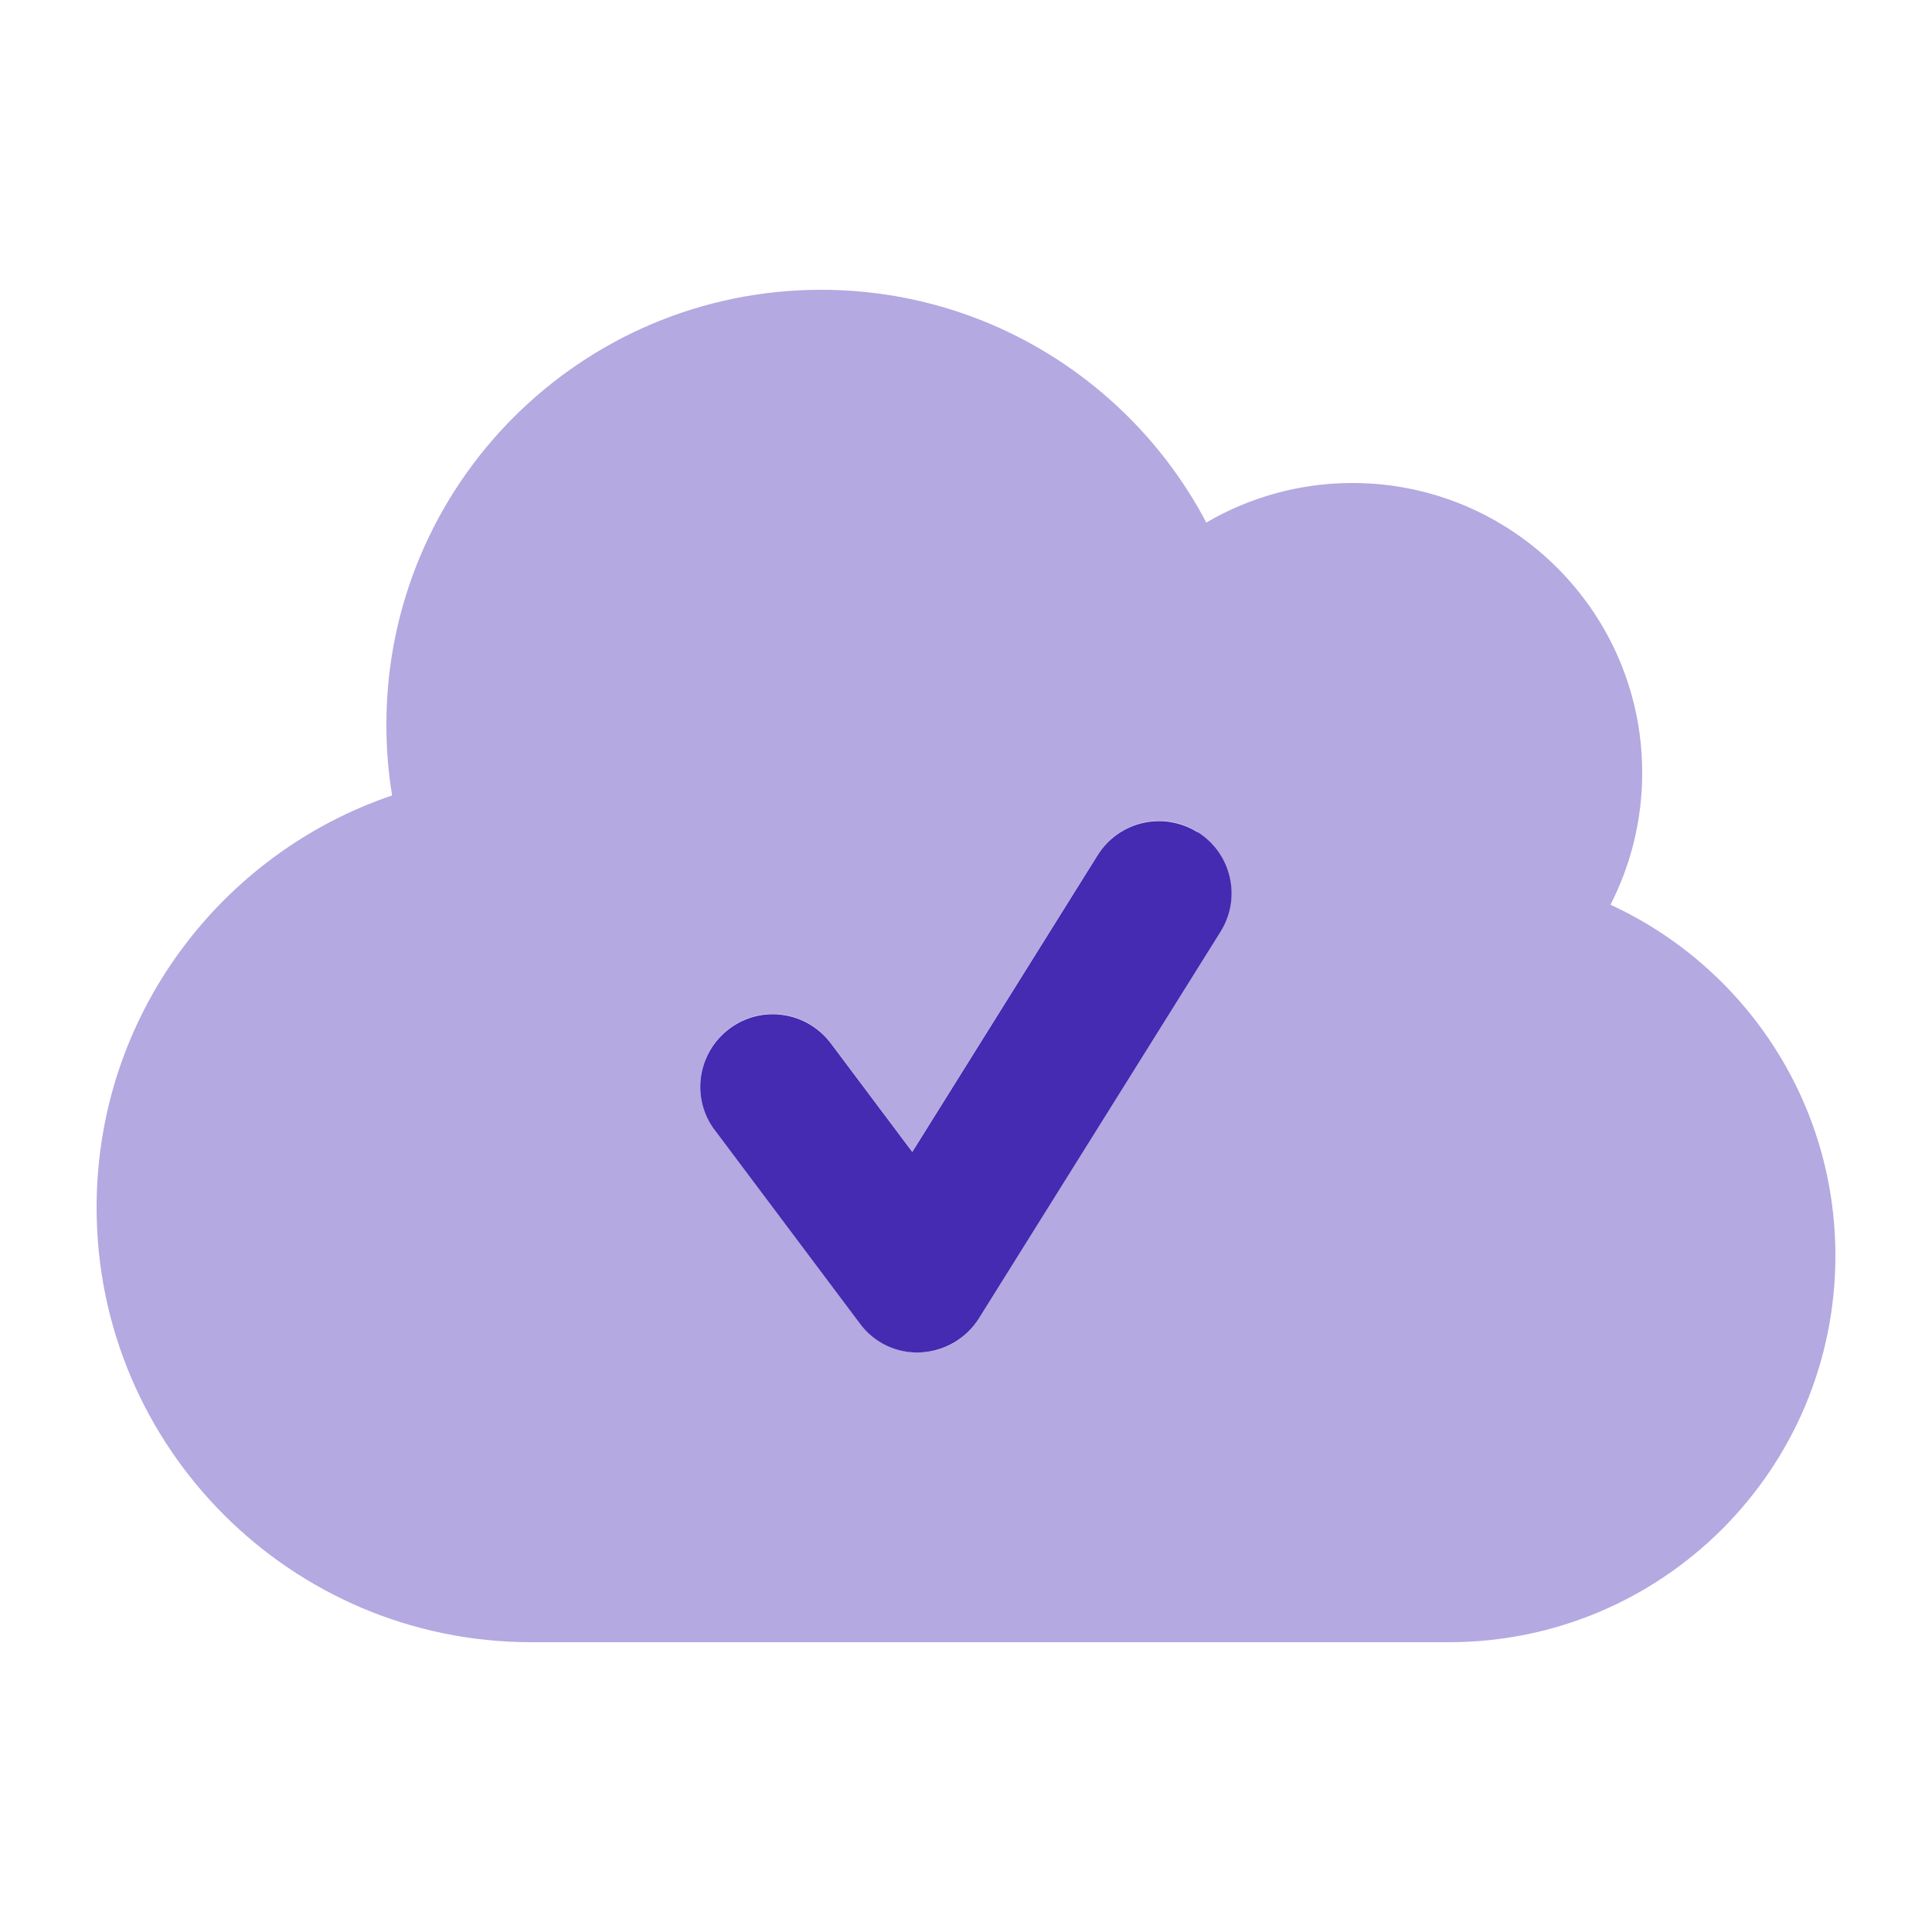
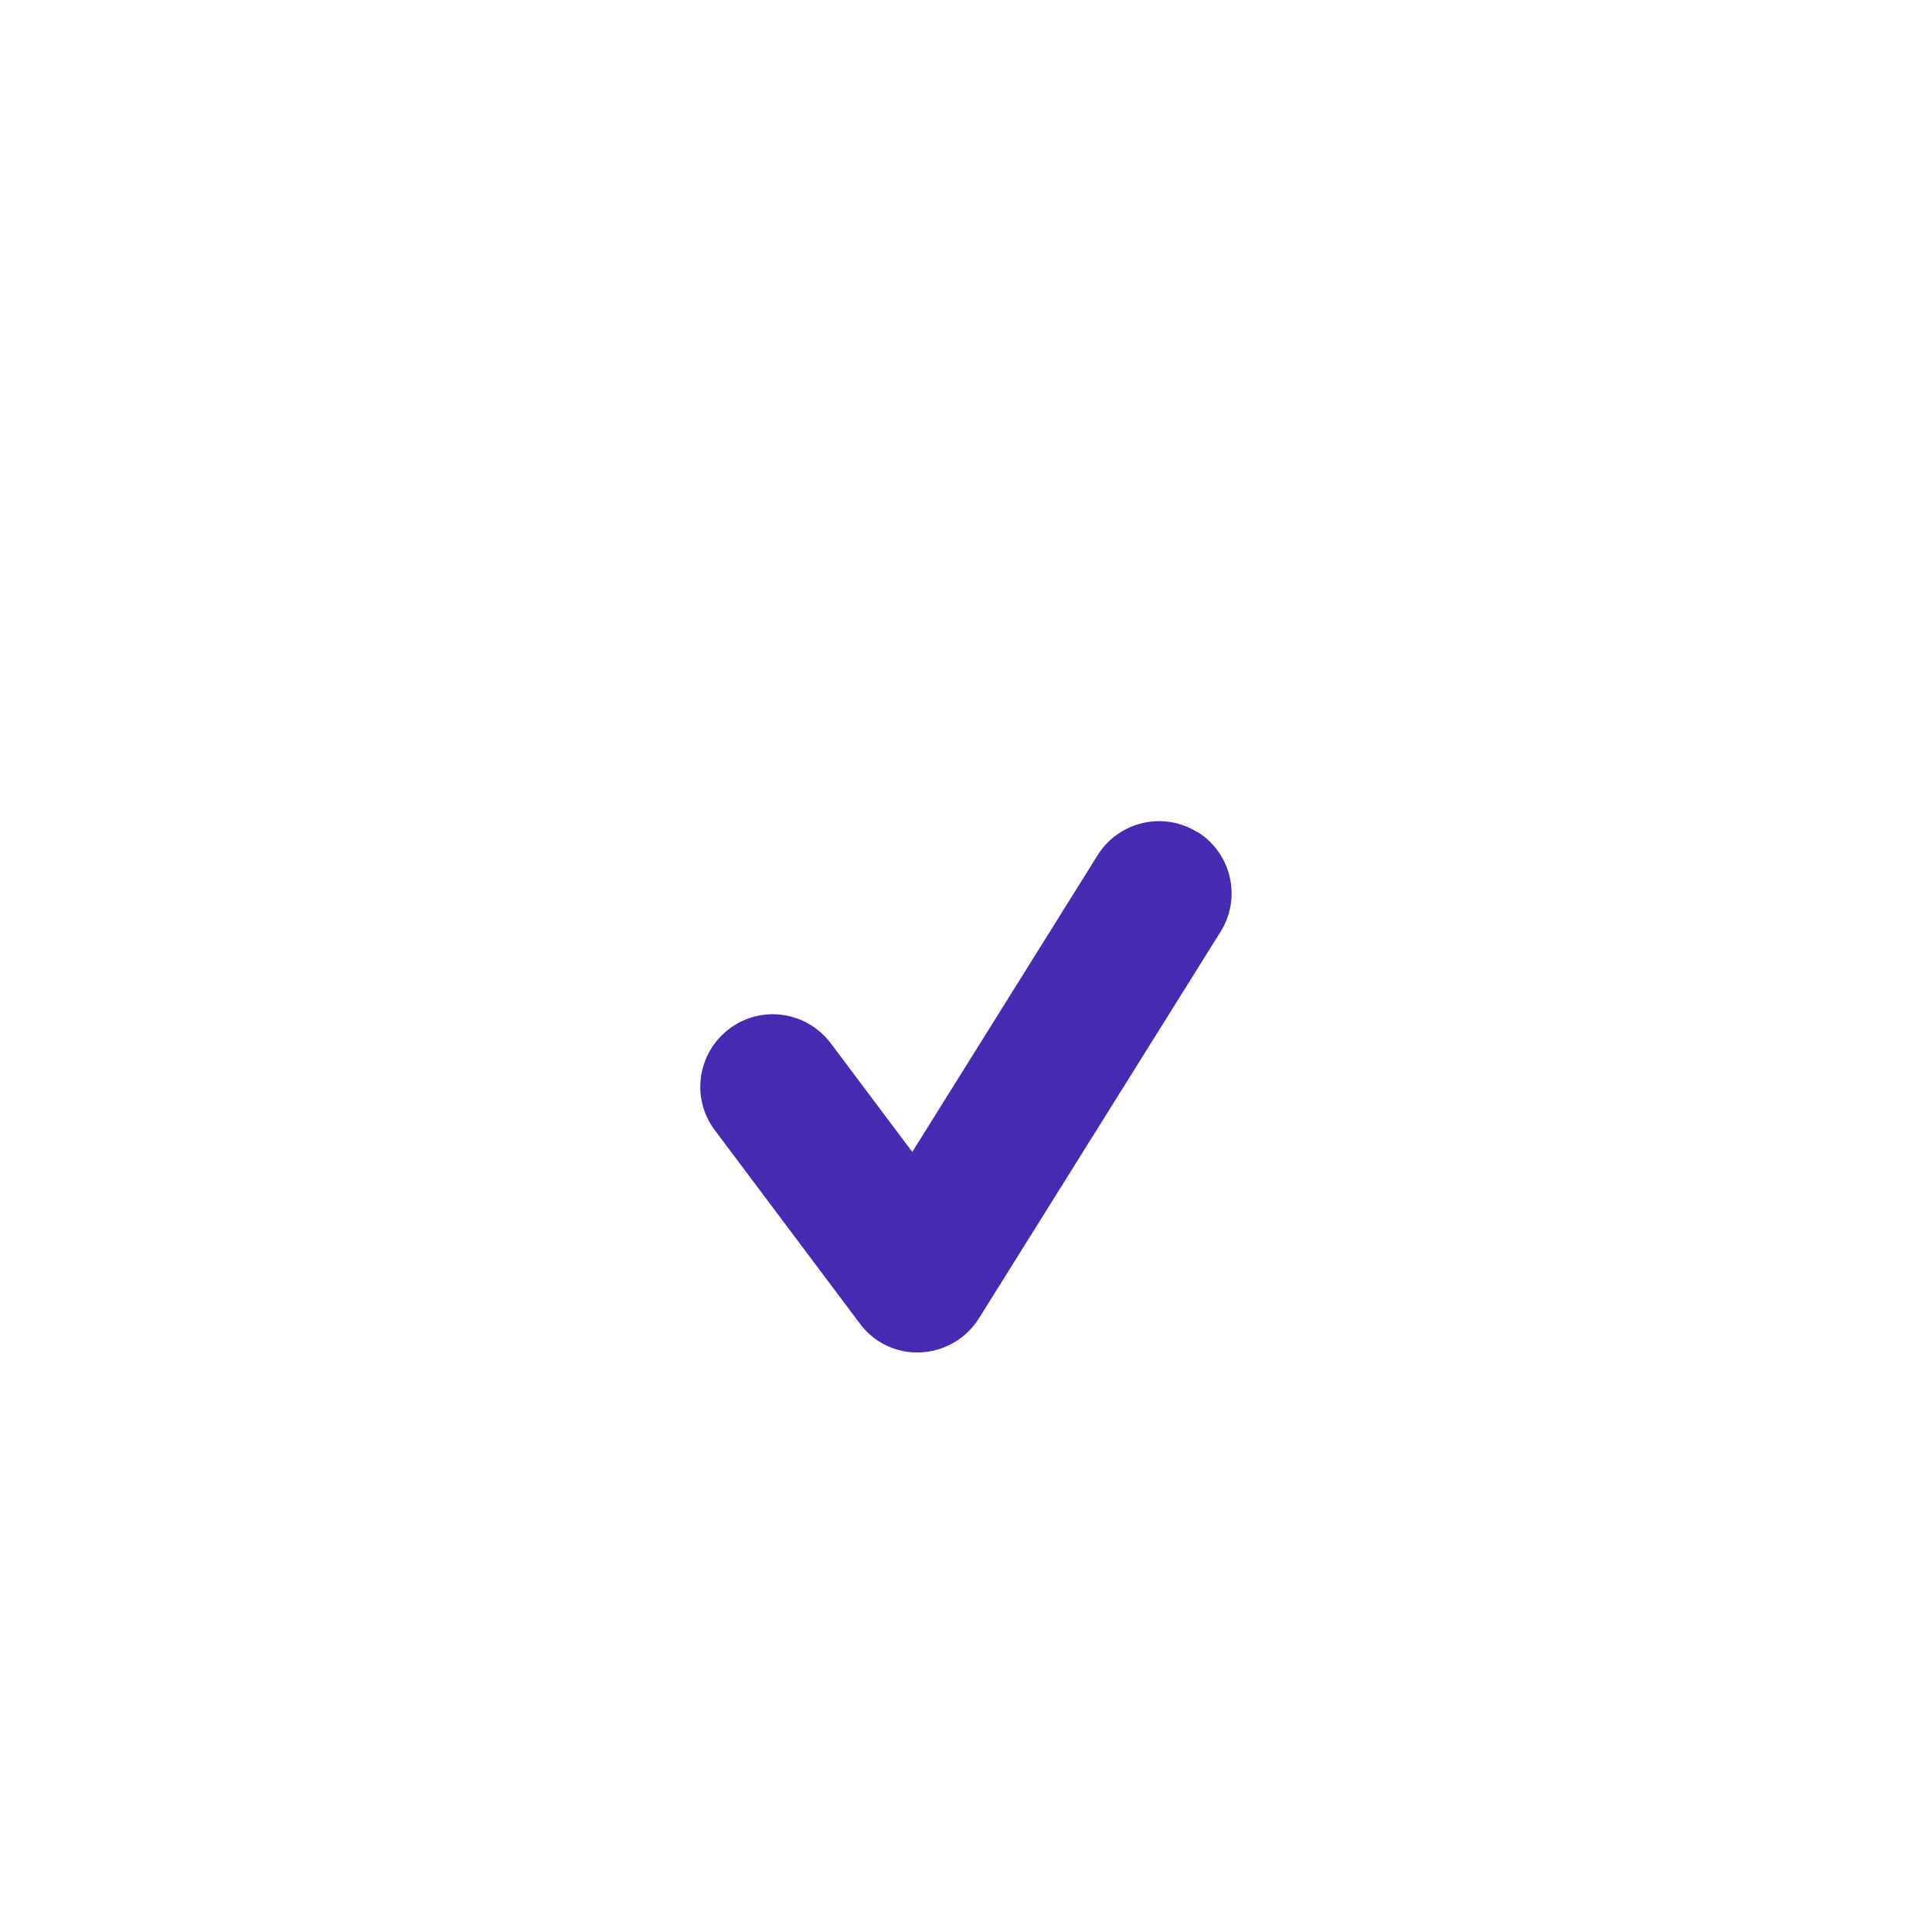
<svg xmlns="http://www.w3.org/2000/svg" width="88" height="88" viewBox="0 0 88 88" fill="none">
-   <path opacity="0.4" d="M4.4 55C4.4 46.282 10.037 38.885 17.861 36.231C17.682 35.172 17.6 34.1 17.6 33C17.6 22.069 26.469 13.2 37.4 13.2C45.017 13.2 51.631 17.504 54.945 23.801C56.897 22.66 59.18 22 61.6 22C68.887 22 74.8 27.913 74.8 35.2C74.8 37.359 74.277 39.407 73.356 41.209C79.406 44 83.6 50.105 83.6 57.2C83.6 66.921 75.721 74.8 66 74.8H24.2C13.269 74.8 4.4 65.931 4.4 55ZM32.56 51.48L39.16 60.28C39.806 61.146 40.851 61.641 41.937 61.6C43.024 61.559 44.014 60.981 44.591 60.046L55.591 42.446C56.554 40.906 56.086 38.871 54.546 37.895C53.006 36.919 50.971 37.4 49.995 38.94L41.552 52.456L37.84 47.506C36.74 46.049 34.677 45.746 33.22 46.846C31.762 47.946 31.46 50.009 32.56 51.466V51.48Z" fill="#452AB2" />
  <path d="M54.546 37.895C56.086 38.858 56.568 40.892 55.591 42.446L44.591 60.046C44.014 60.968 43.024 61.545 41.938 61.6C40.851 61.655 39.806 61.16 39.16 60.28L32.56 51.48C31.46 50.023 31.762 47.96 33.22 46.86C34.678 45.76 36.74 46.062 37.84 47.52L41.553 52.47L49.995 38.954C50.958 37.414 52.992 36.932 54.546 37.909V37.895Z" fill="#452AB2" />
</svg>